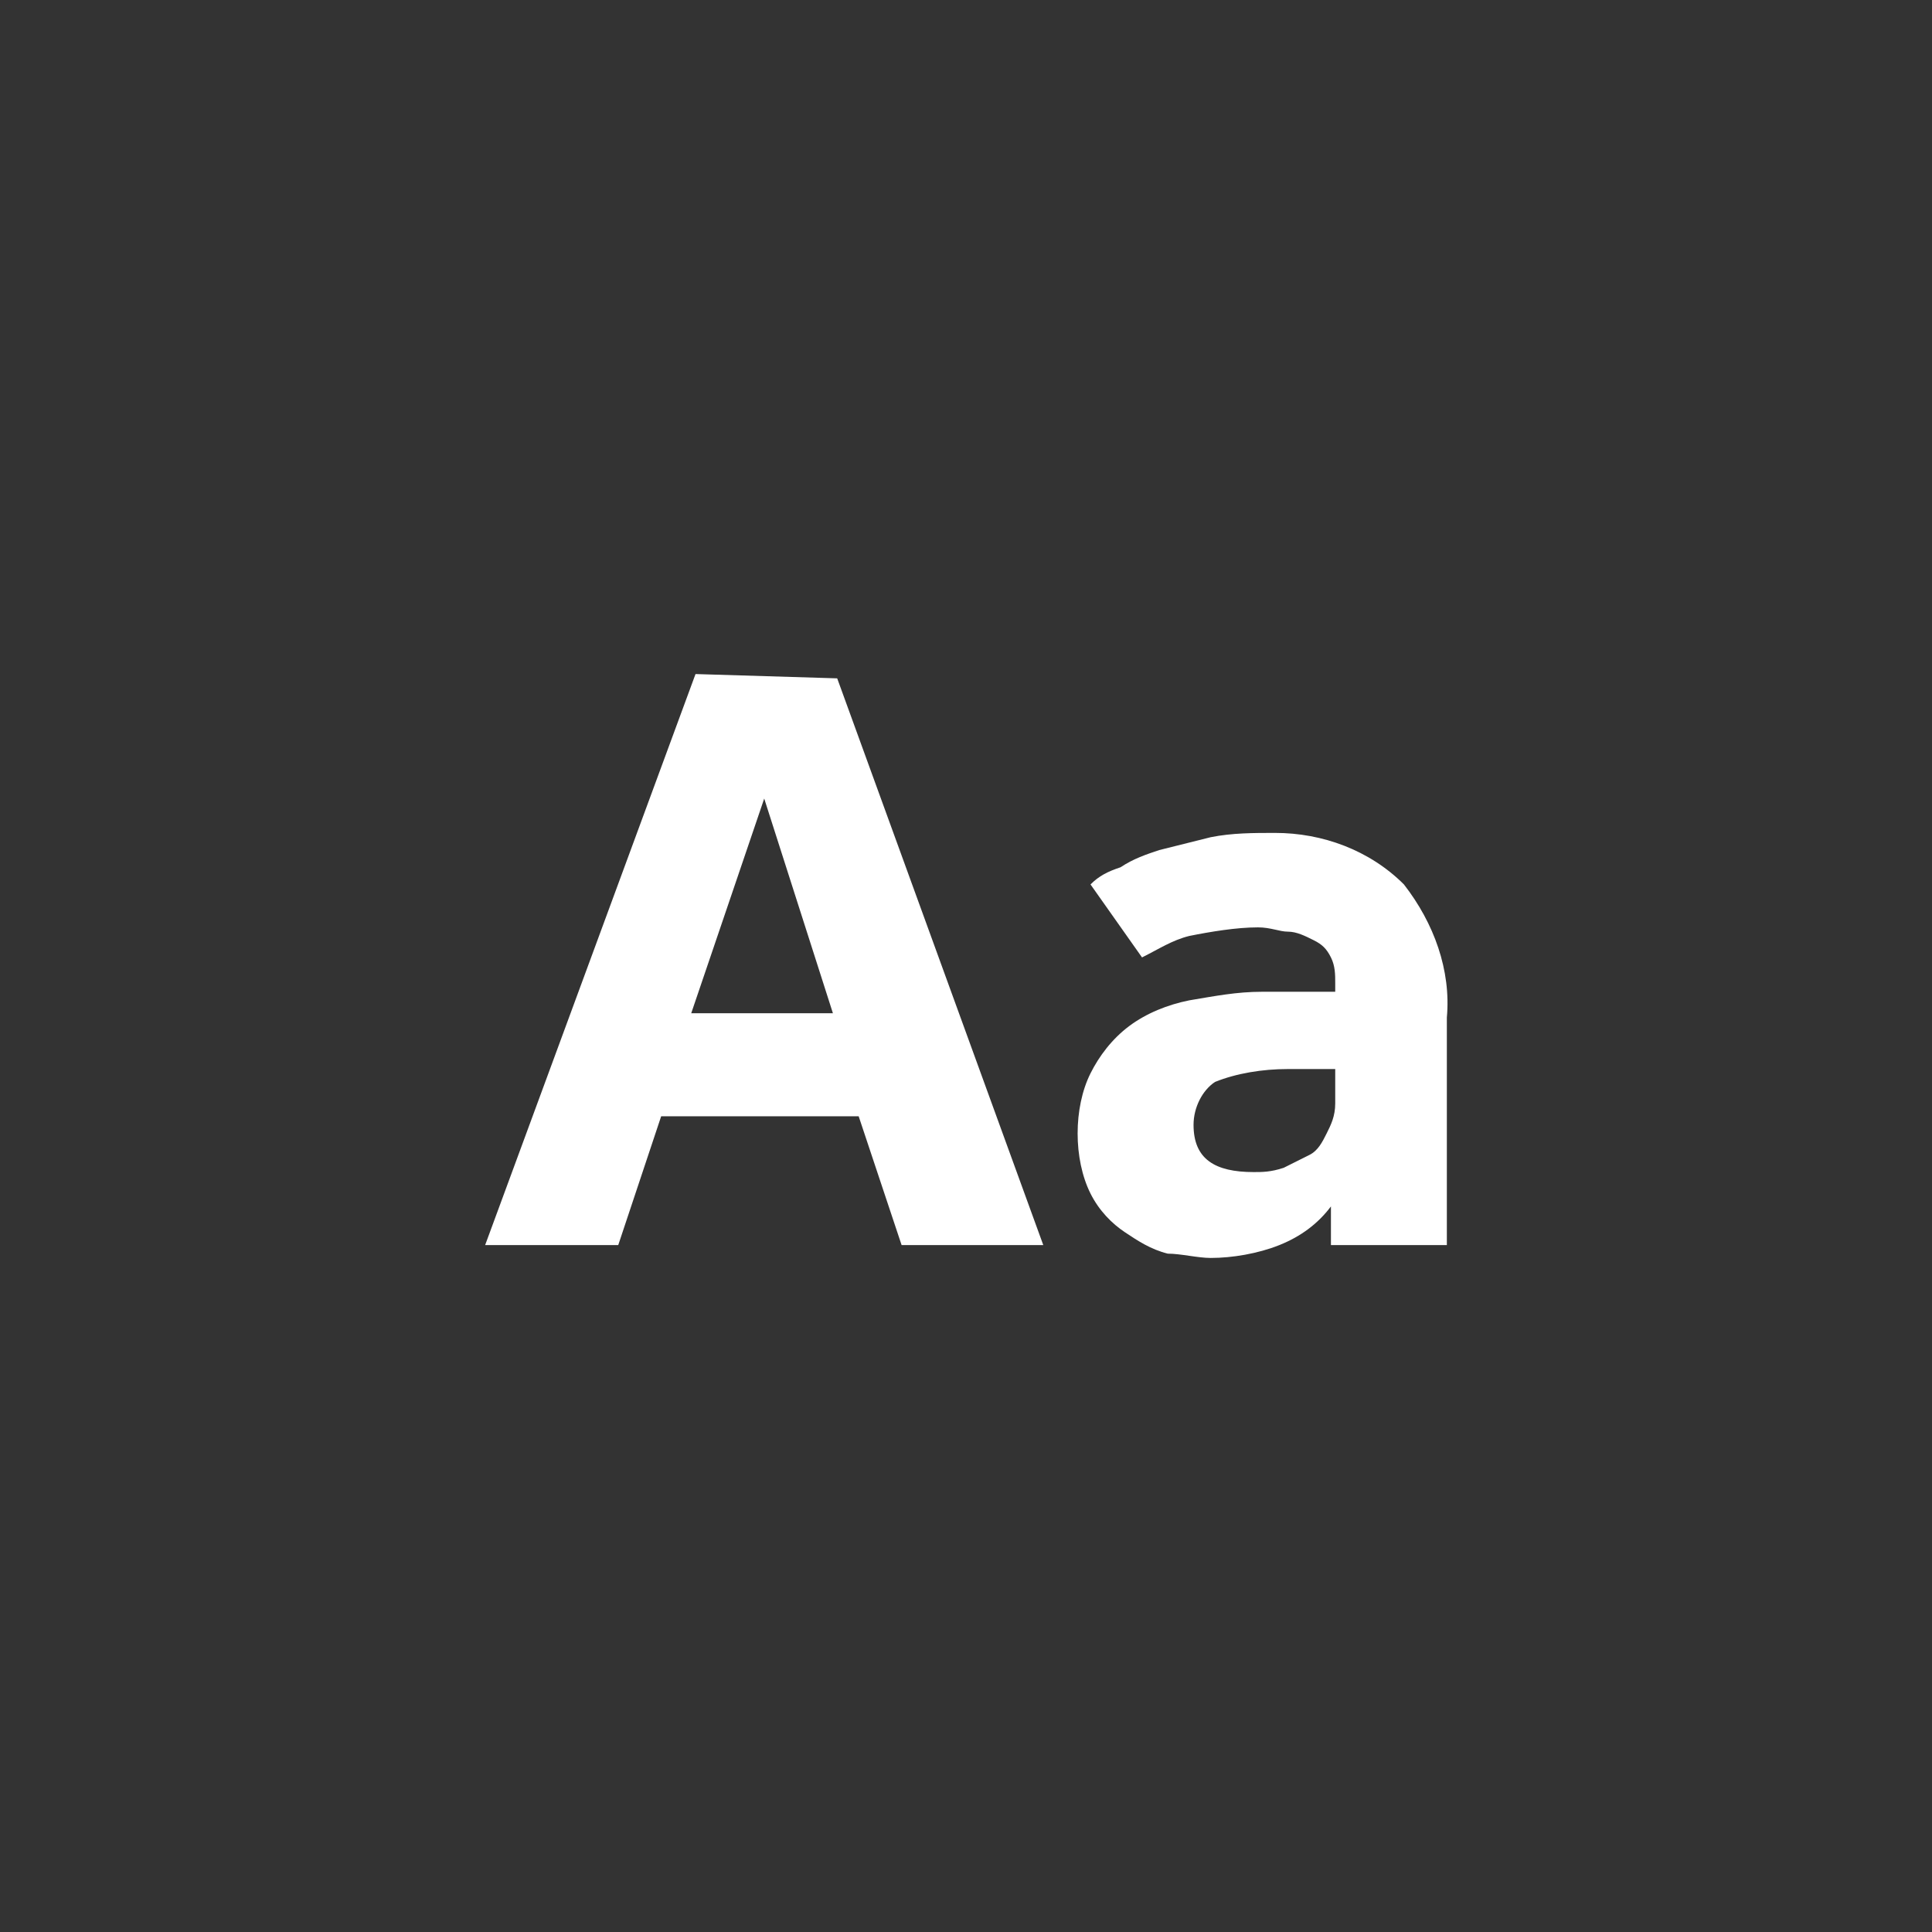
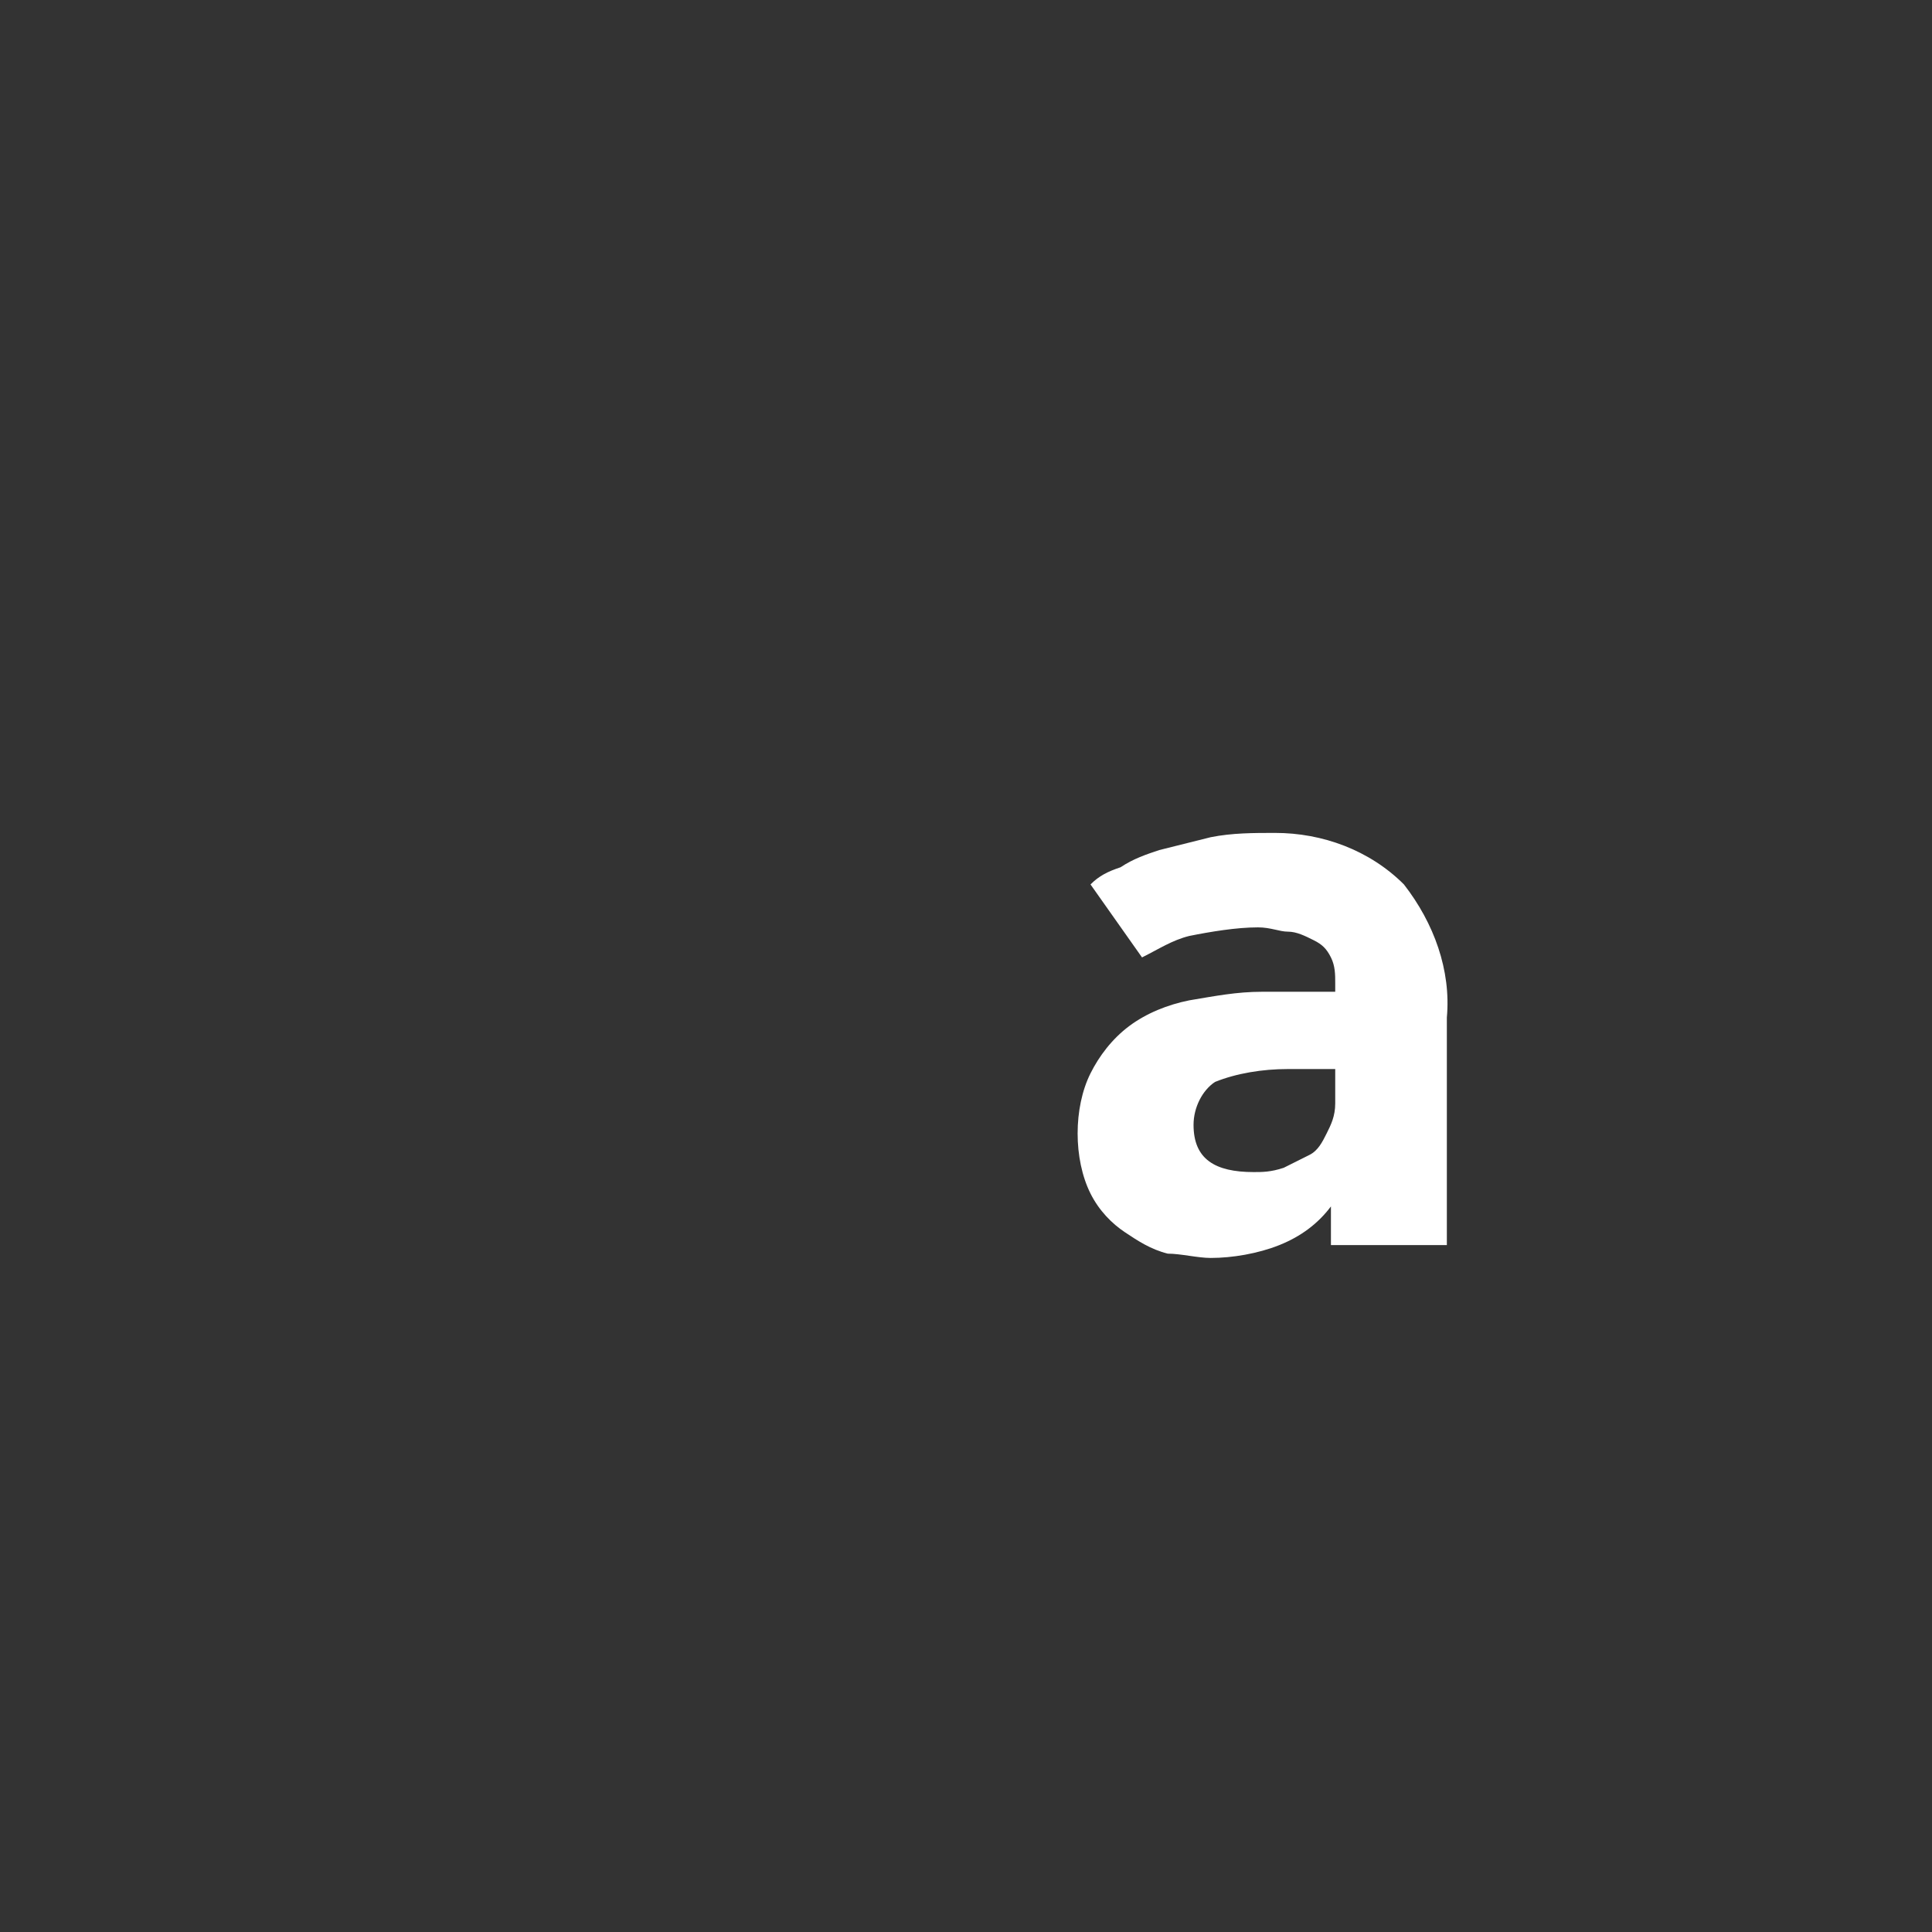
<svg xmlns="http://www.w3.org/2000/svg" version="1.1" id="Layer_1" x="0px" y="0px" viewBox="0 0 45 45" style="enable-background:new 0 0 45 45;" xml:space="preserve">
  <rect x="0" y="0" width="45" height="45" fill="#333333" stroke="none" />
  <style type="text/css">
	.st0{fill:#FFFFFF;}
</style>
  <title>Asset 7</title>
  <g id="Layer_2_1_">
    <g id="_20-List">
-       <path class="st0" d="M17.8,18.6l1.6,5h-3.3L17.8,18.6z M16.2,15.7L11.3,29h3.1l1-3h4.6l1,3h3.3l-4.8-13.2L16.2,15.7z" />
      <path class="st0" d="M31,24.9l-0.4,0c-0.2,0-0.4,0-0.6,0c-0.6,0-1.2,0.1-1.7,0.3c-0.3,0.2-0.5,0.6-0.5,1c0,0.8,0.5,1.1,1.4,1.1    c0.2,0,0.4,0,0.7-0.1c0.2-0.1,0.4-0.2,0.6-0.3c0.2-0.1,0.3-0.3,0.4-0.5c0.1-0.2,0.2-0.4,0.2-0.7V24.9z M31,28.1    c-0.3,0.4-0.7,0.7-1.2,0.9c-0.5,0.2-1.1,0.3-1.6,0.3c-0.3,0-0.7-0.1-1-0.1c-0.4-0.1-0.7-0.3-1-0.5c-0.3-0.2-0.6-0.5-0.8-0.9    c-0.2-0.4-0.3-0.9-0.3-1.4c0-0.5,0.1-1,0.3-1.4c0.2-0.4,0.5-0.8,0.9-1.1c0.4-0.3,0.9-0.5,1.4-0.6c0.6-0.1,1.1-0.2,1.7-0.2    c0.3,0,0.7,0,1,0c0.2,0,0.4,0,0.7,0v-0.2c0-0.2,0-0.4-0.1-0.6c-0.1-0.2-0.2-0.3-0.4-0.4c-0.2-0.1-0.4-0.2-0.6-0.2    c-0.2,0-0.4-0.1-0.7-0.1c-0.5,0-1.1,0.1-1.6,0.2c-0.4,0.1-0.7,0.3-1.1,0.5l-1.2-1.7c0.2-0.2,0.4-0.3,0.7-0.4    c0.3-0.2,0.6-0.3,0.9-0.4c0.4-0.1,0.8-0.2,1.2-0.3c0.5-0.1,1-0.1,1.5-0.1c1.1,0,2.2,0.4,3,1.2c0.7,0.9,1.1,2,1,3.1V29H31V28.1z" />
    </g>
  </g>
</svg>